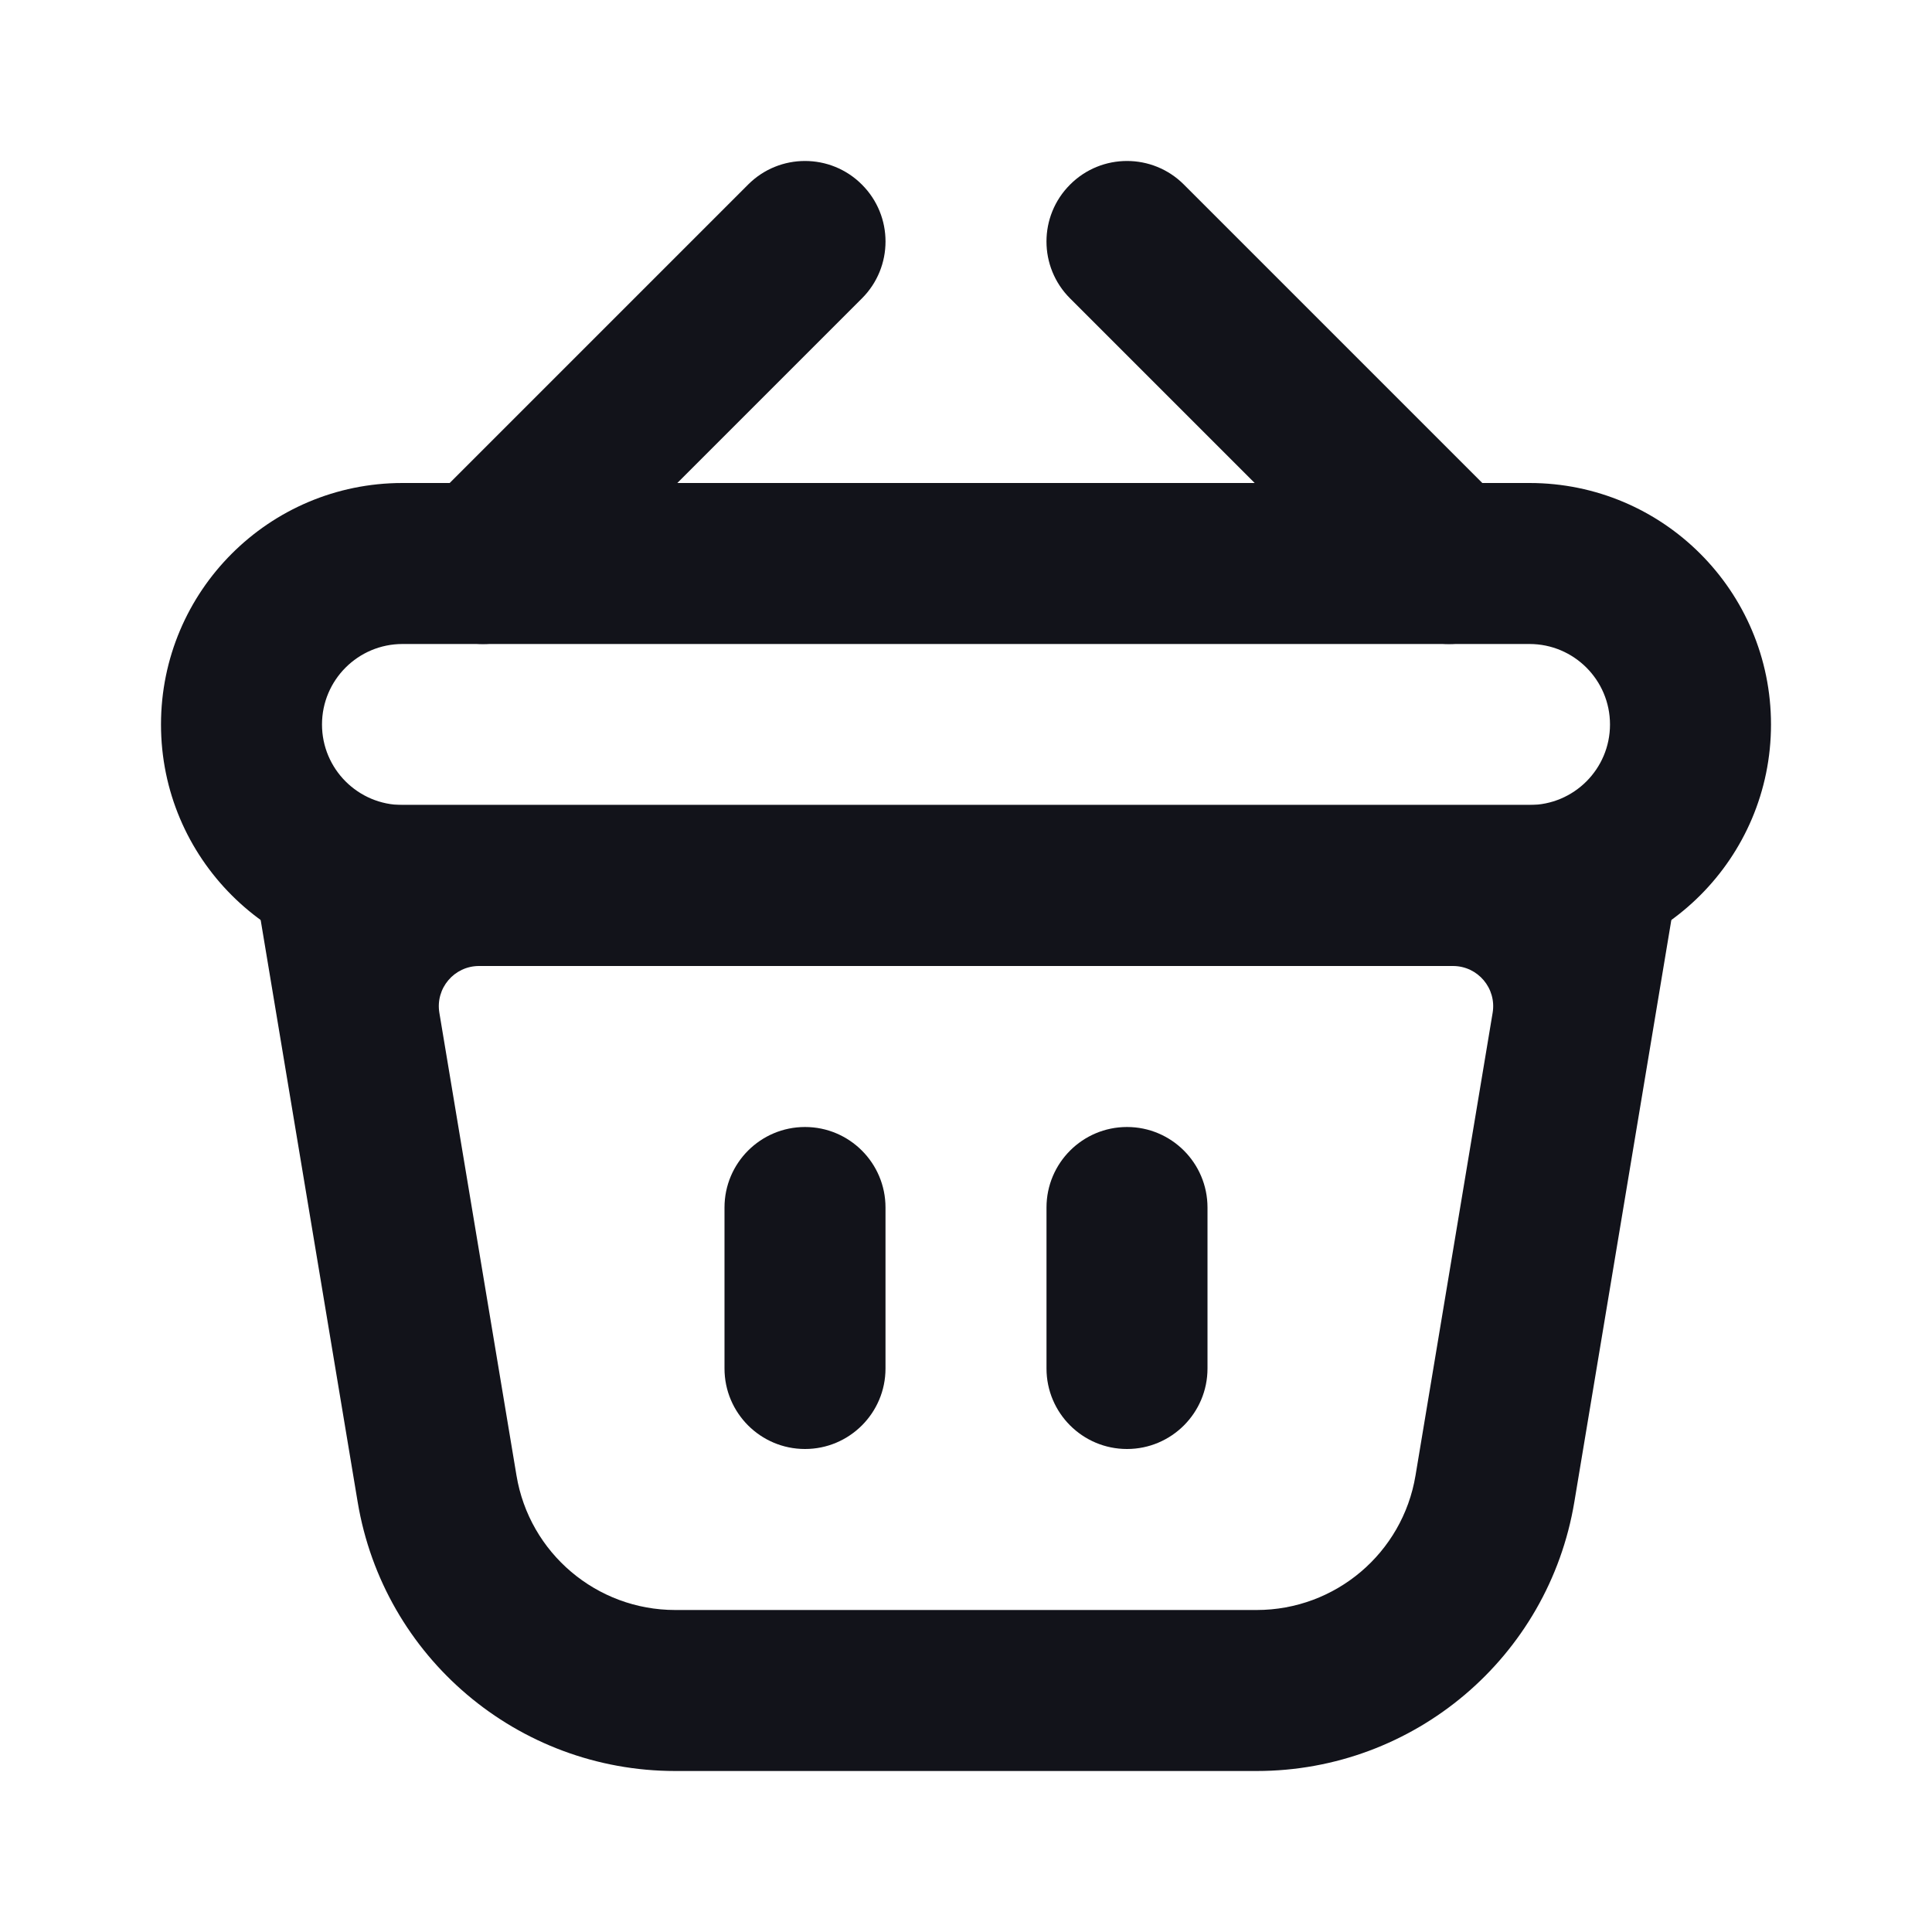
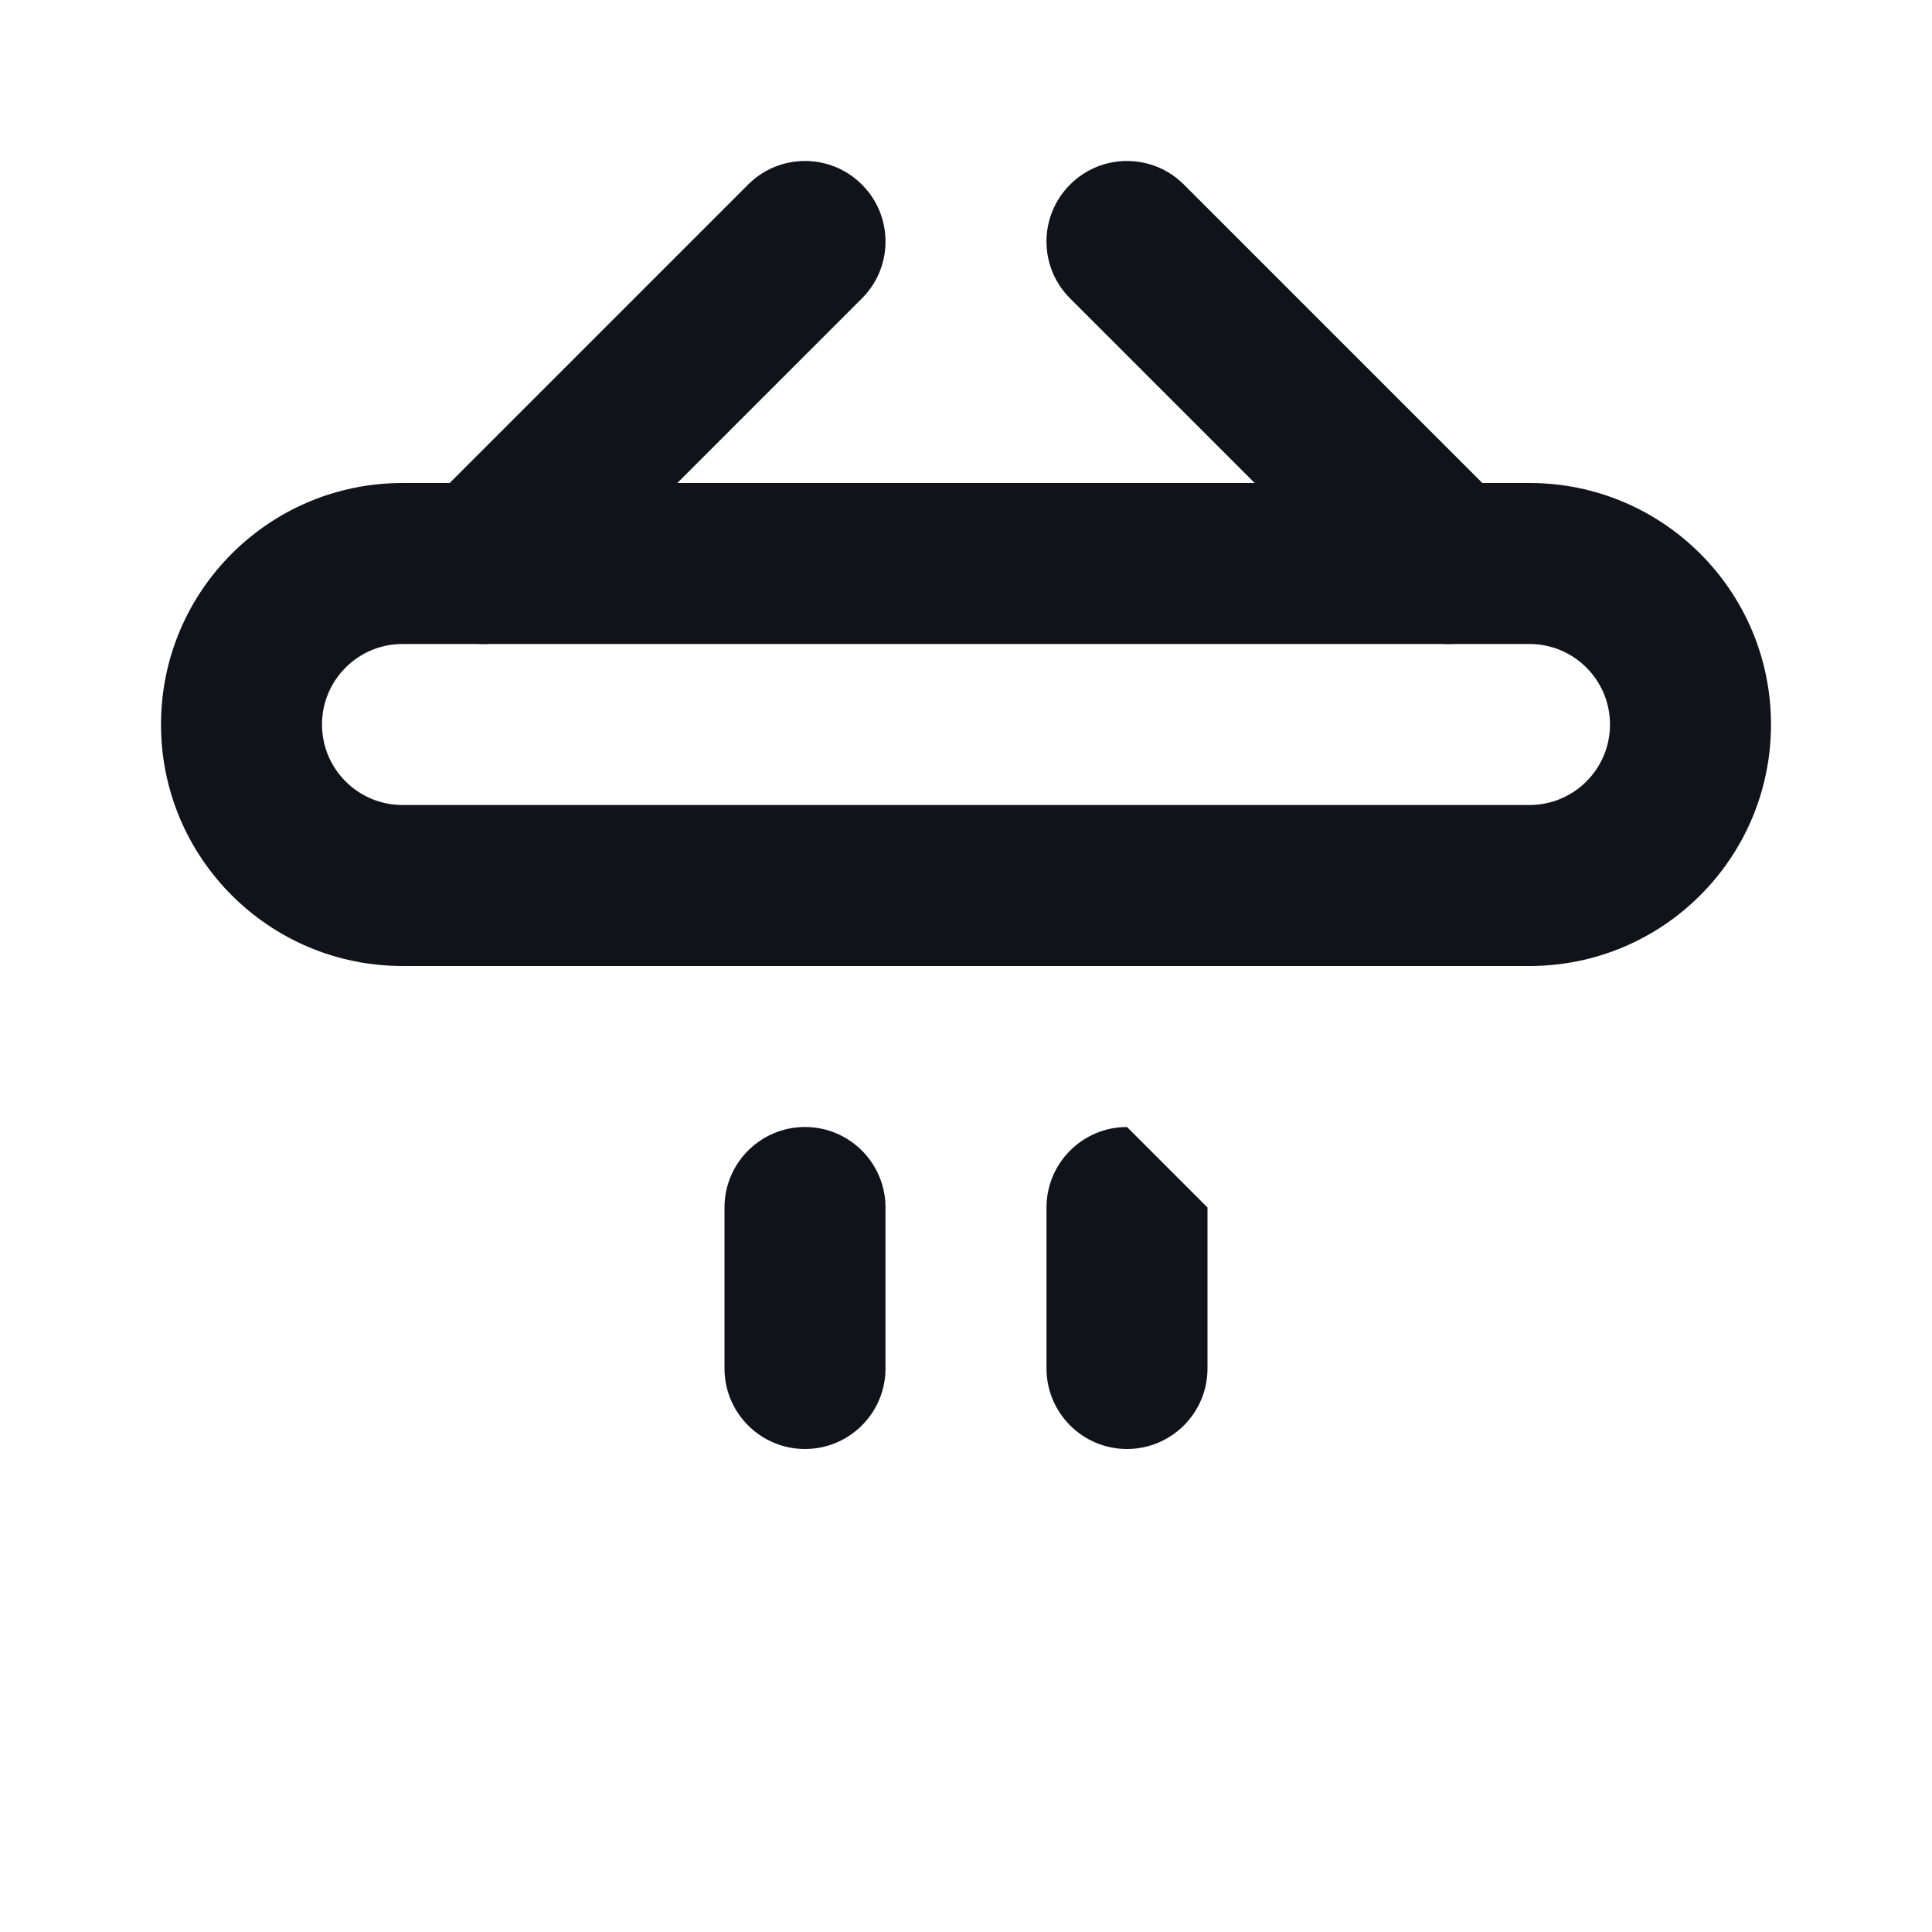
<svg xmlns="http://www.w3.org/2000/svg" width="24" height="24" viewBox="0 0 24 24" fill="none">
-   <path fill-rule="evenodd" clip-rule="evenodd" d="M5.951 12C5.642 12 5.407 12.277 5.458 12.582L6.416 18.329C6.576 19.293 7.411 20 8.388 20H15.611C16.589 20 17.424 19.293 17.584 18.329L18.542 12.582C18.593 12.277 18.358 12 18.049 12H5.951ZM4.18 10C3.562 10 3.092 10.555 3.194 11.164L4.443 18.658C4.764 20.586 6.433 22 8.388 22H15.611C17.567 22 19.236 20.586 19.557 18.658L20.806 11.164C20.907 10.555 20.437 10 19.82 10H4.18Z" fill="#12131A" />
-   <path fill-rule="evenodd" clip-rule="evenodd" d="M10 14C9.448 14 9 14.448 9 15V17C9 17.552 9.448 18 10 18C10.552 18 11 17.552 11 17V15C11 14.448 10.552 14 10 14ZM14 14C13.448 14 13 14.448 13 15V17C13 17.552 13.448 18 14 18C14.552 18 15 17.552 15 17V15C15 14.448 14.552 14 14 14Z" fill="#12131A" />
+   <path fill-rule="evenodd" clip-rule="evenodd" d="M10 14C9.448 14 9 14.448 9 15V17C9 17.552 9.448 18 10 18C10.552 18 11 17.552 11 17V15C11 14.448 10.552 14 10 14ZM14 14C13.448 14 13 14.448 13 15V17C13 17.552 13.448 18 14 18C14.552 18 15 17.552 15 17V15Z" fill="#12131A" />
  <path fill-rule="evenodd" clip-rule="evenodd" d="M10.707 3.707C11.098 3.317 11.098 2.683 10.707 2.293C10.317 1.902 9.683 1.902 9.293 2.293L5.293 6.293C4.902 6.683 4.902 7.317 5.293 7.707C5.683 8.098 6.317 8.098 6.707 7.707L10.707 3.707ZM13.293 3.707C12.902 3.317 12.902 2.683 13.293 2.293C13.683 1.902 14.317 1.902 14.707 2.293L18.707 6.293C19.098 6.683 19.098 7.317 18.707 7.707C18.317 8.098 17.683 8.098 17.293 7.707L13.293 3.707Z" fill="#12131A" />
  <path fill-rule="evenodd" clip-rule="evenodd" d="M19 8H5C4.448 8 4 8.448 4 9C4 9.552 4.448 10 5 10H19C19.552 10 20 9.552 20 9C20 8.448 19.552 8 19 8ZM5 6C3.343 6 2 7.343 2 9C2 10.657 3.343 12 5 12H19C20.657 12 22 10.657 22 9C22 7.343 20.657 6 19 6H5Z" fill="#12131A" />
</svg>